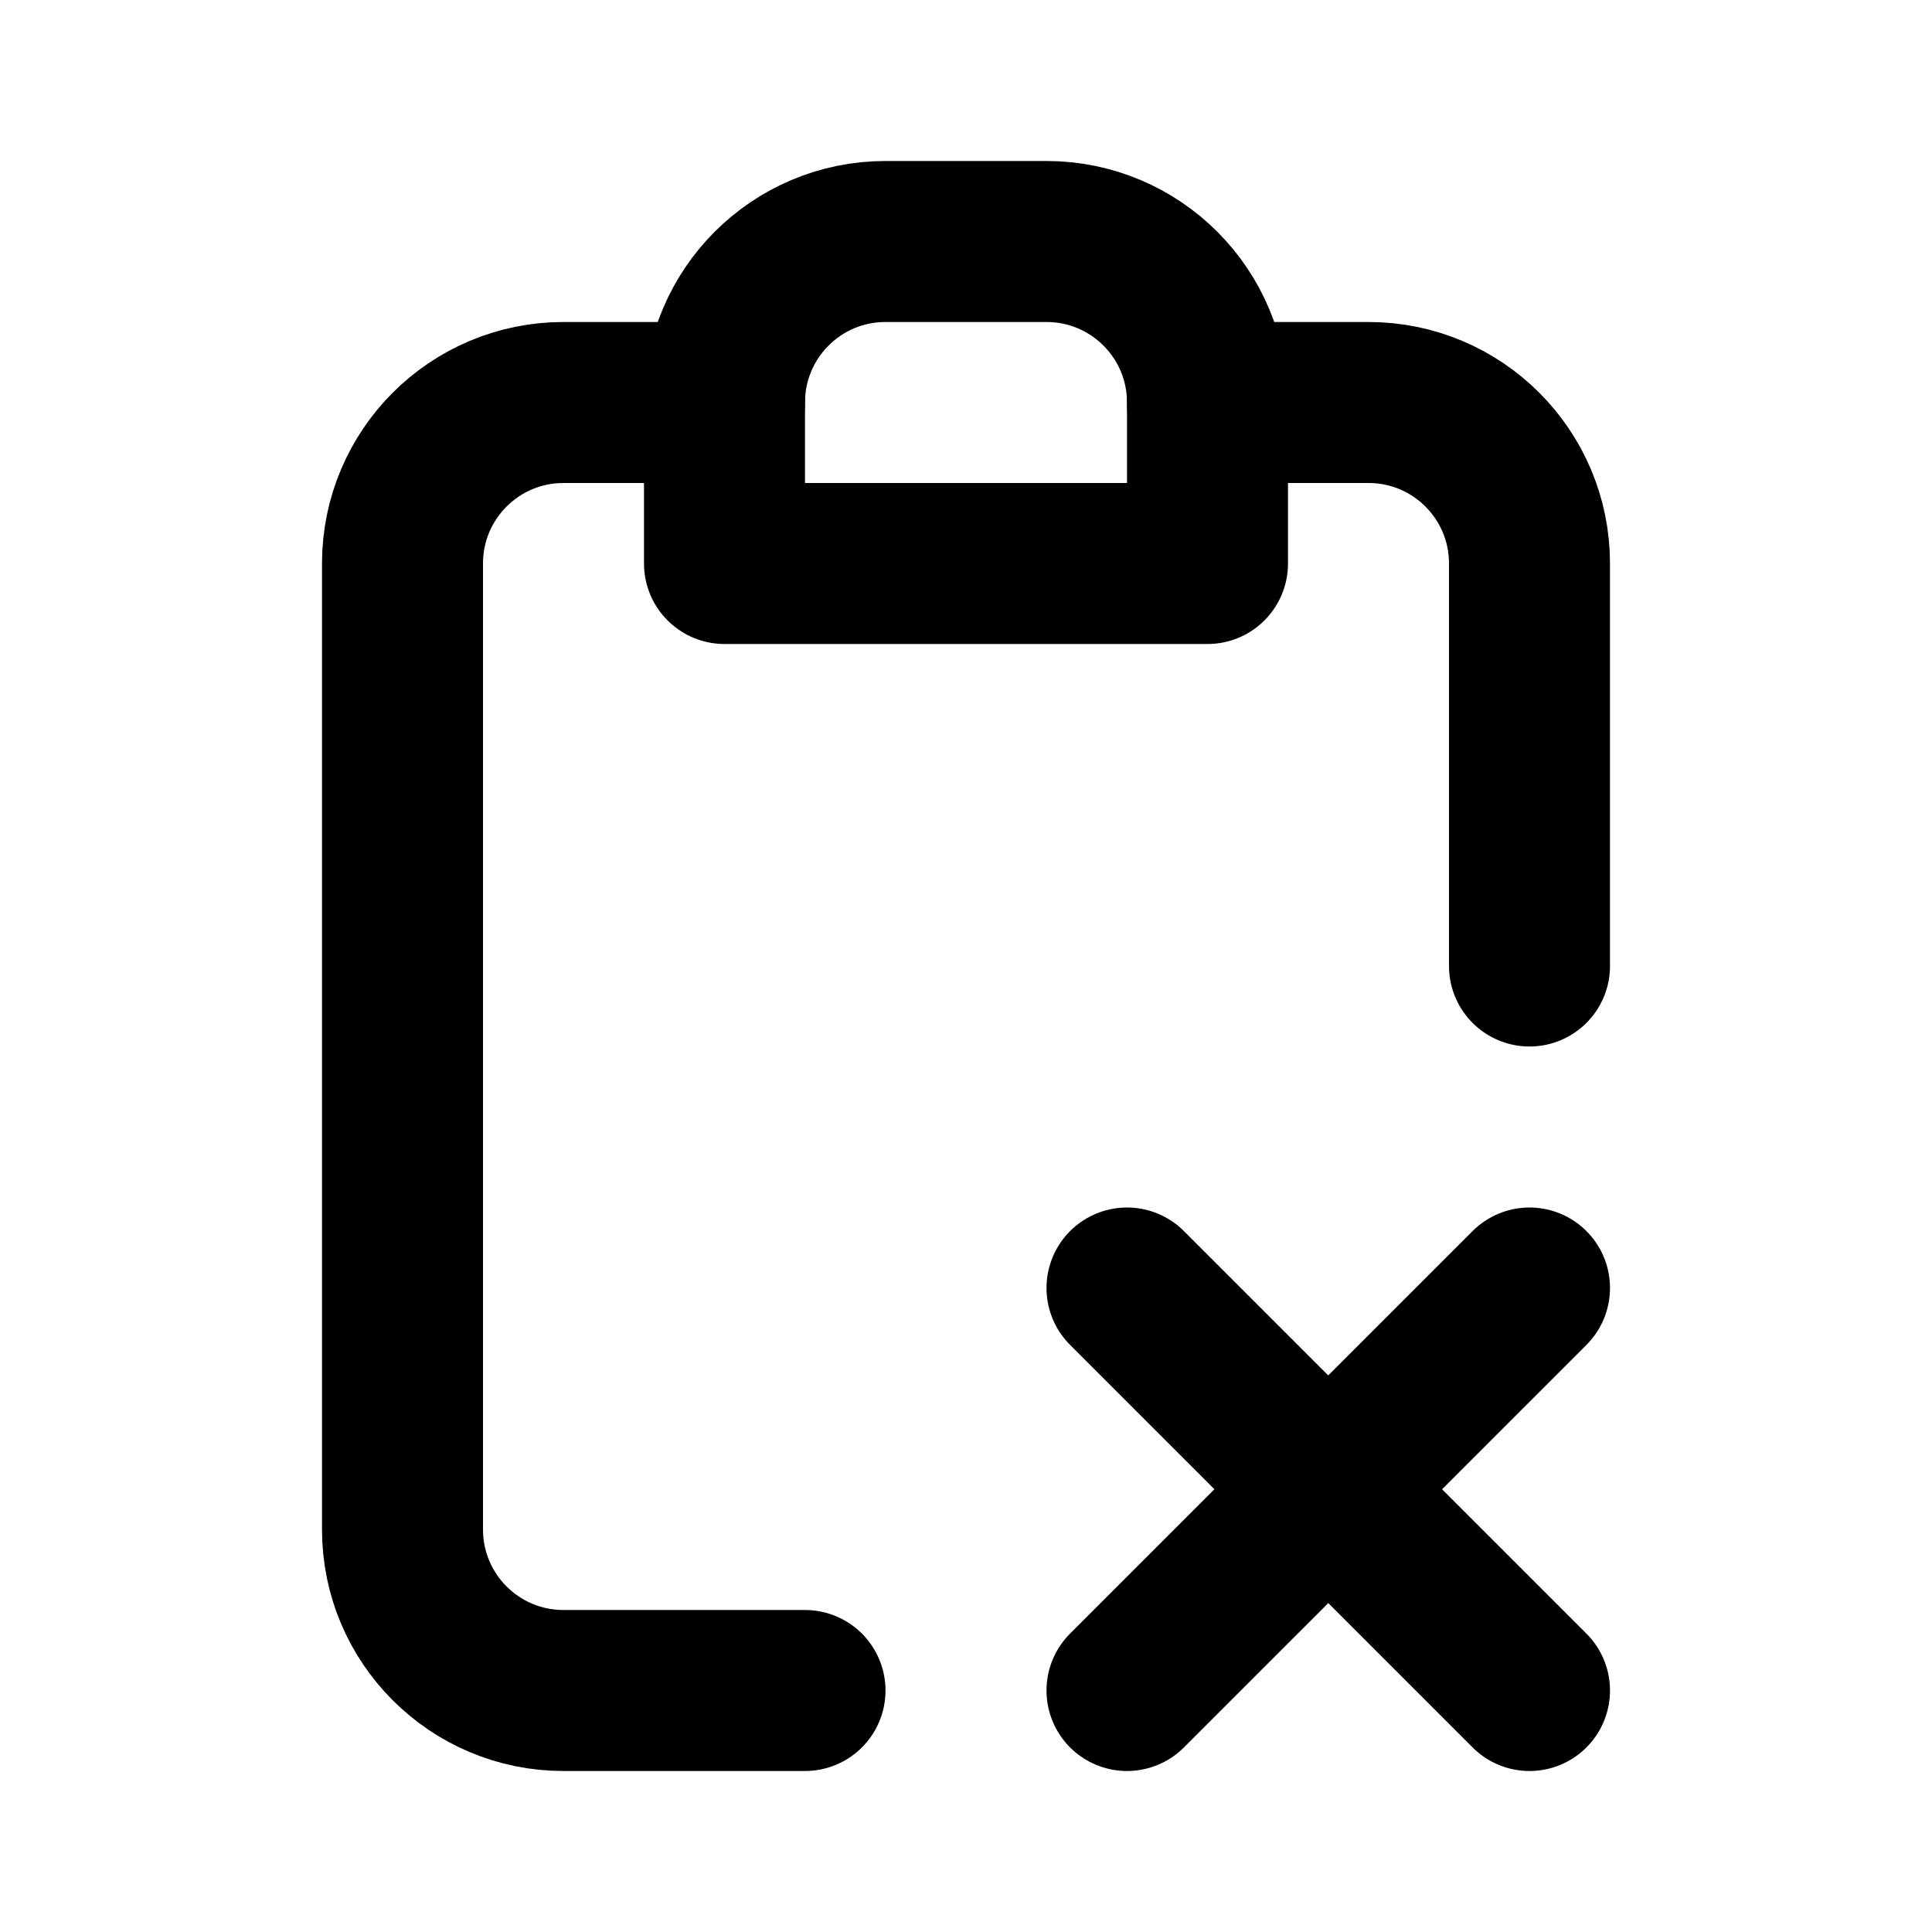
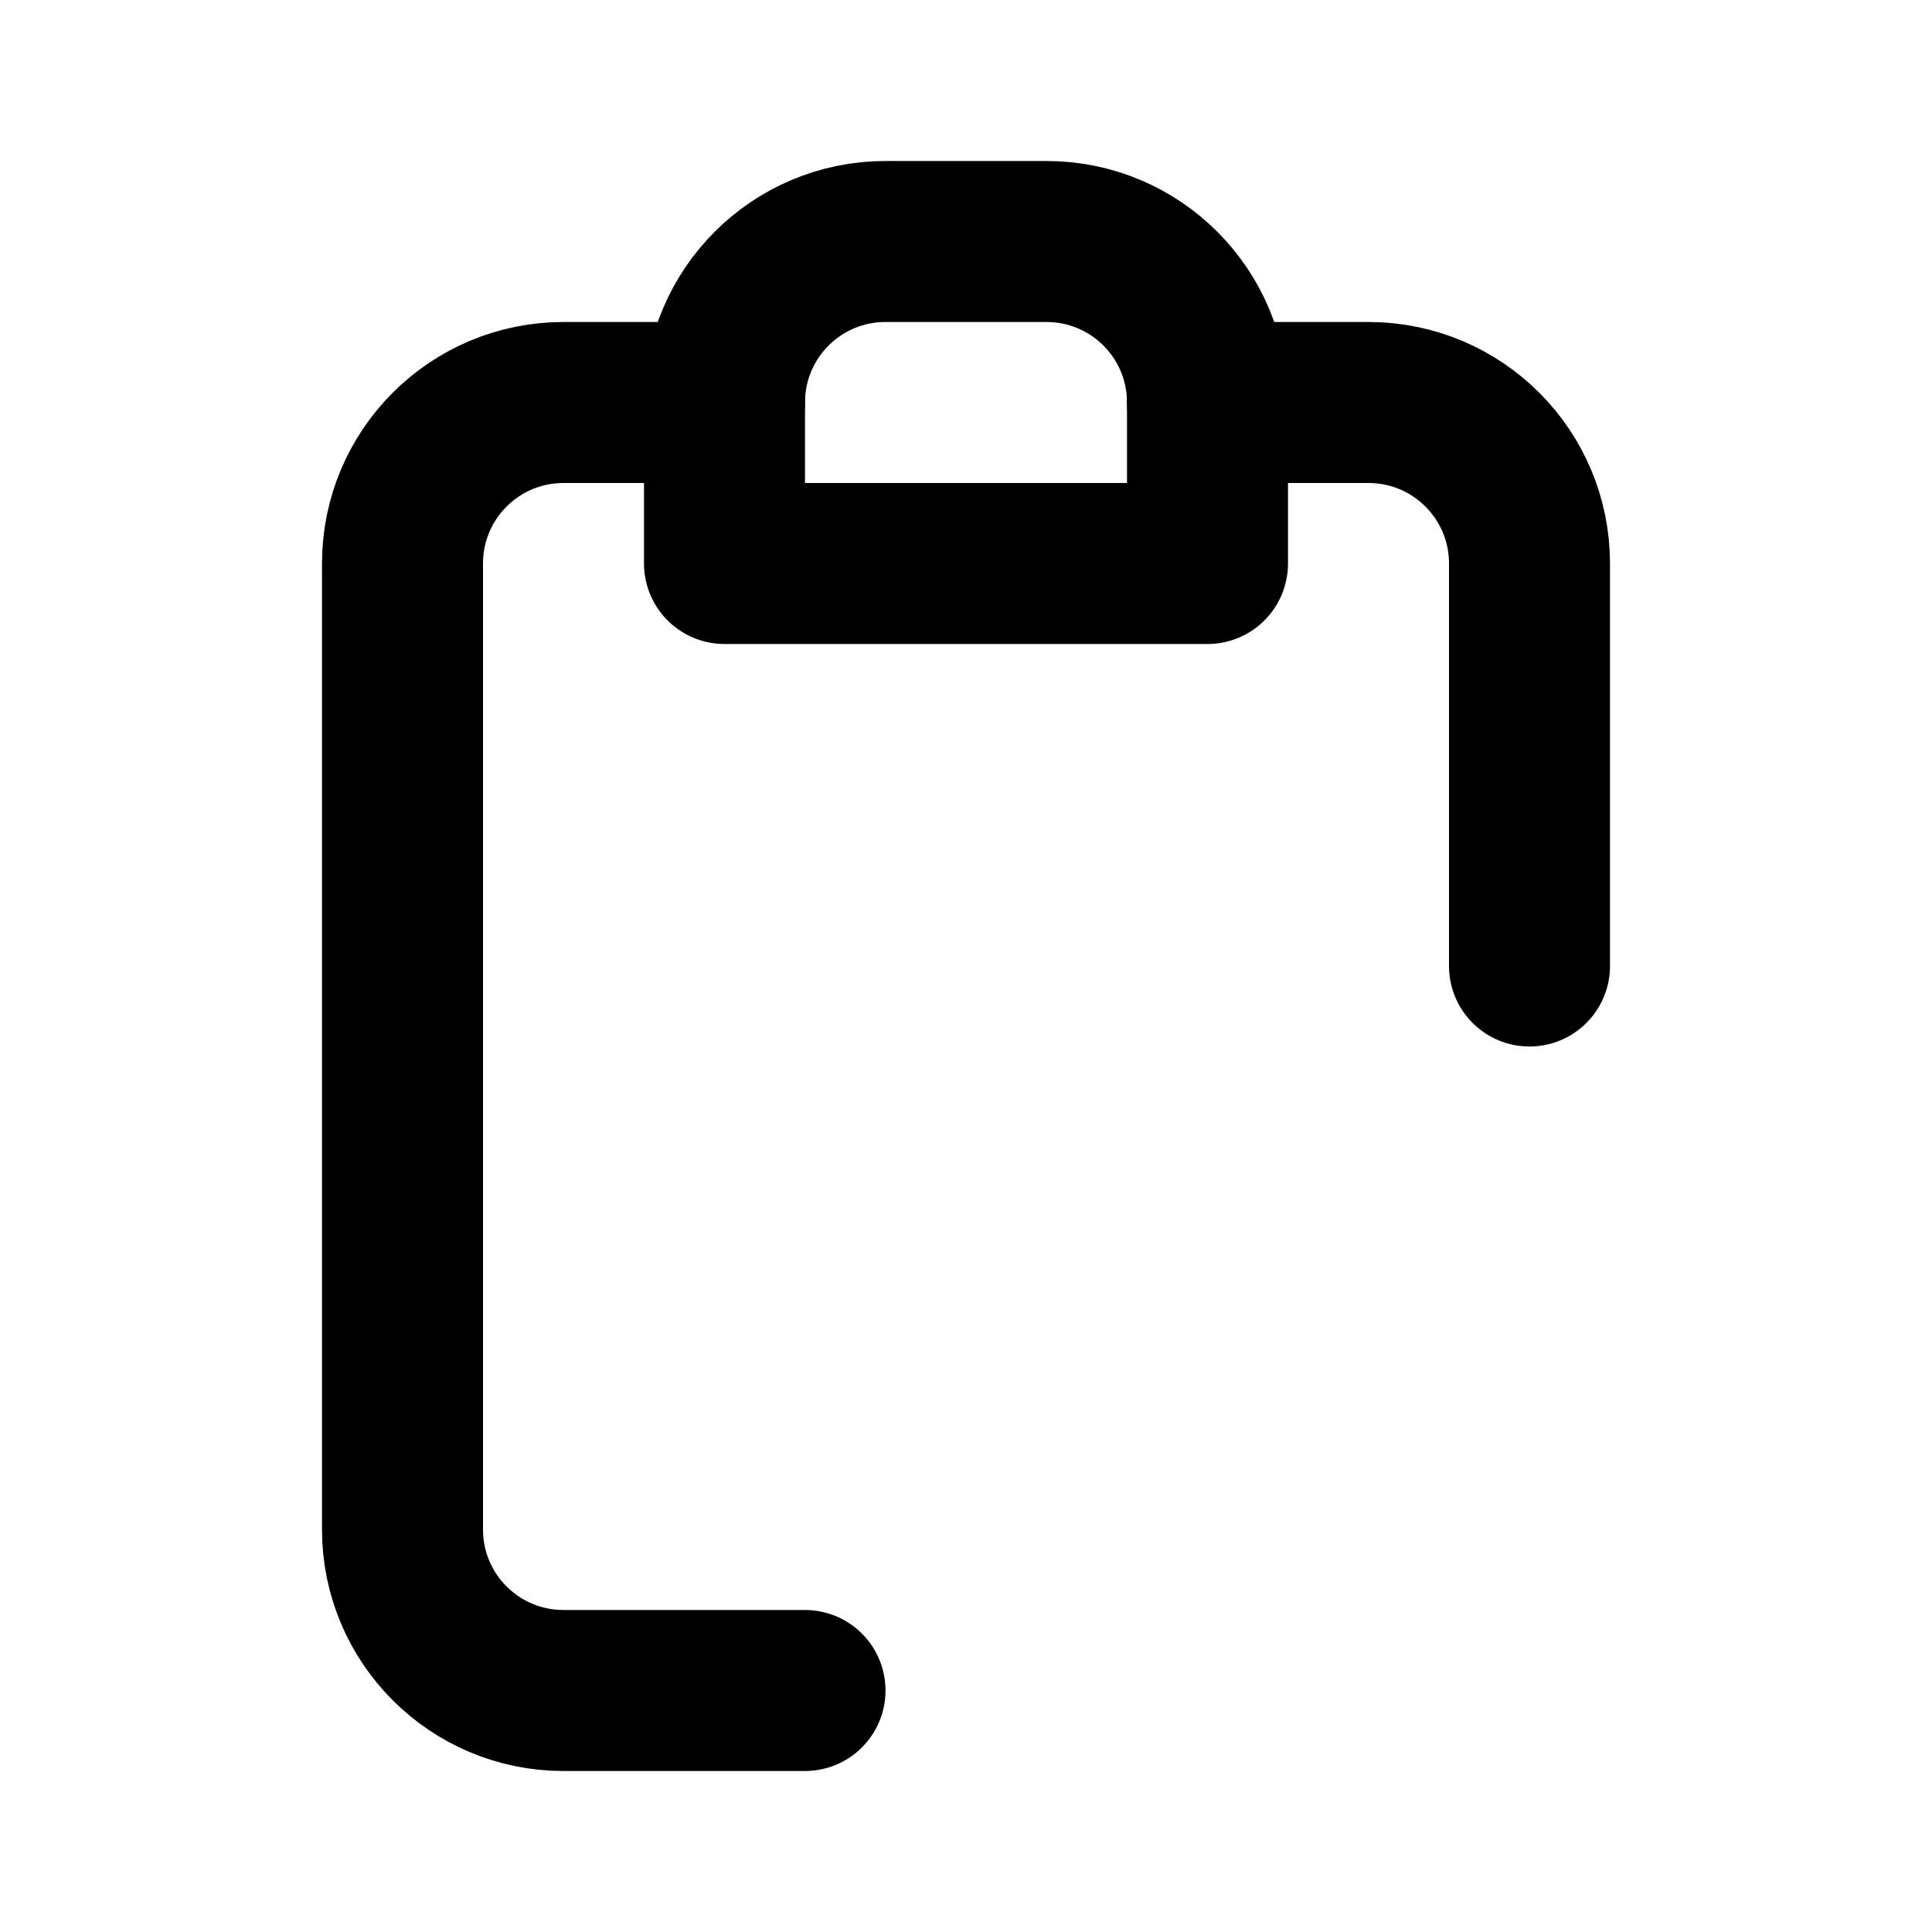
<svg xmlns="http://www.w3.org/2000/svg" width="800px" height="800px" viewBox="0 0 24 24" fill="none">
  <path d="M9 5C9 3.895 9.895 3 11 3H13C14.105 3 15 3.895 15 5V7H9V5Z" stroke="#000000" stroke-width="2" stroke-linecap="round" stroke-linejoin="round" />
  <path d="M9 5H7C5.895 5 5 5.895 5 7V19C5 20.105 5.895 21 7 21H10M15 5H17C18.105 5 19 5.895 19 7V12" stroke="#000000" stroke-width="2" stroke-linecap="round" stroke-linejoin="round" />
-   <path d="M14 16L16.5 18.5M19 21L16.5 18.5M16.5 18.5L19 16M16.5 18.5L14 21" stroke="#000000" stroke-width="2" stroke-linecap="round" stroke-linejoin="round" />
</svg>